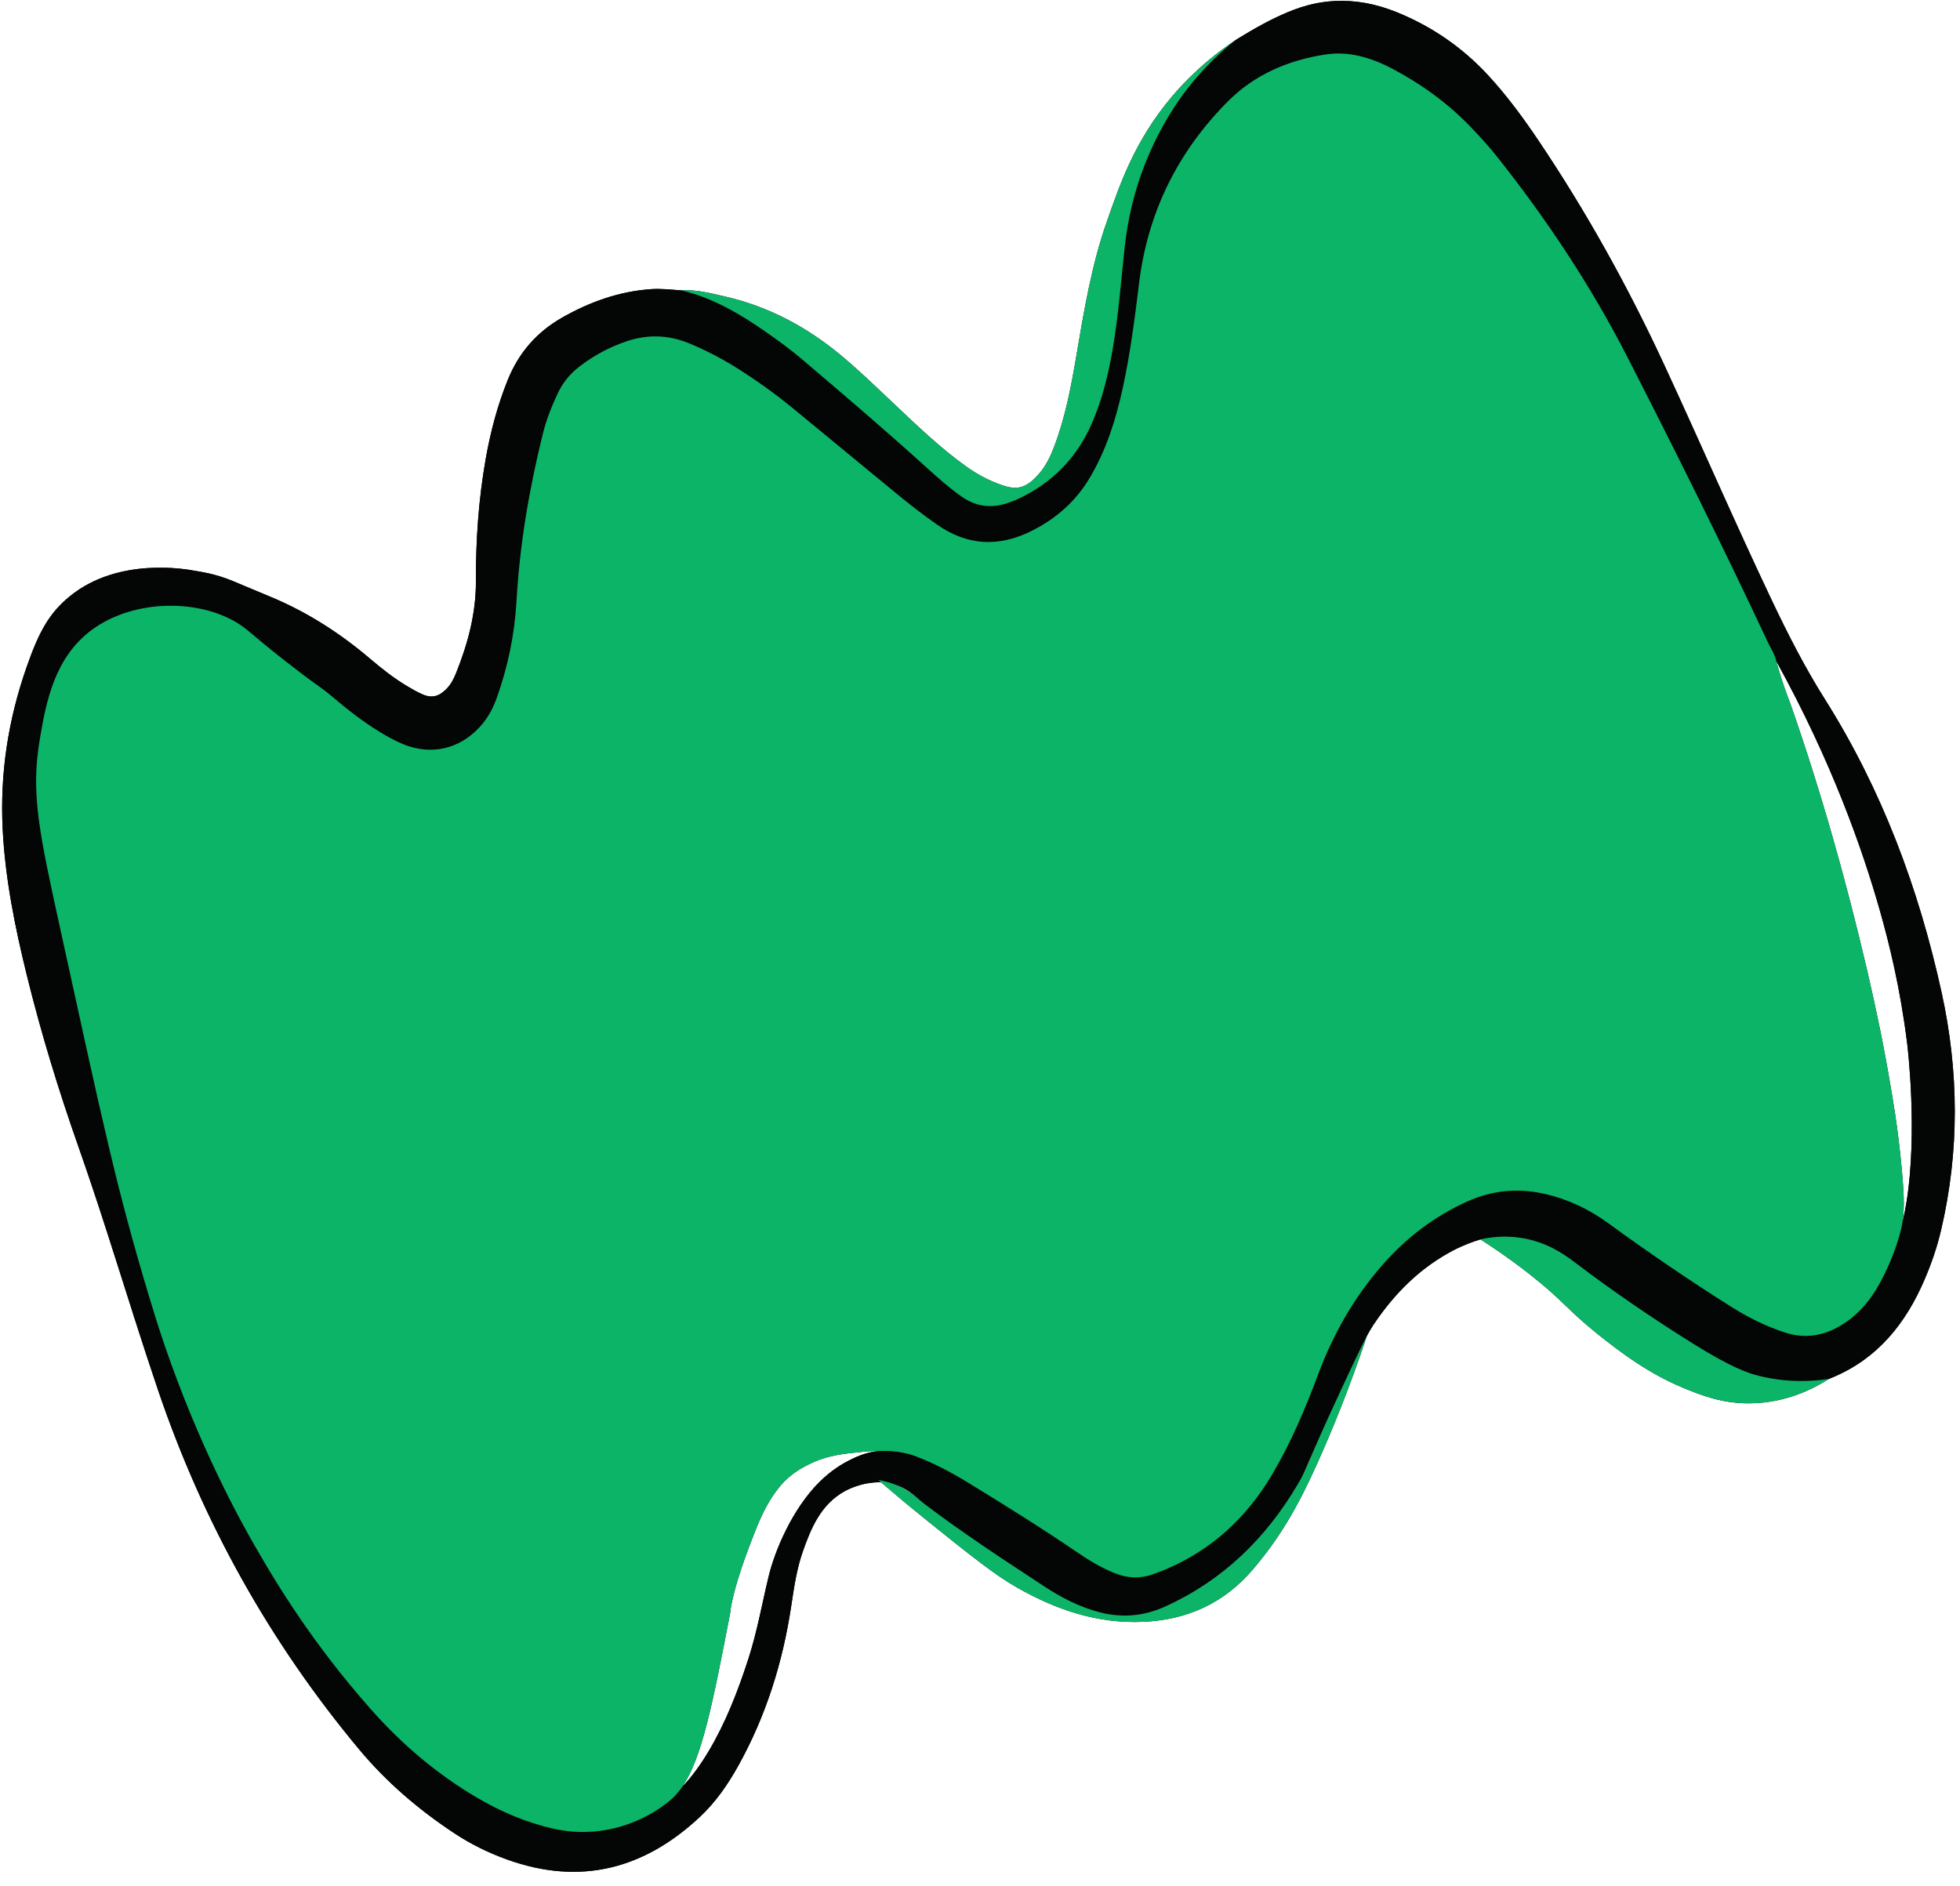
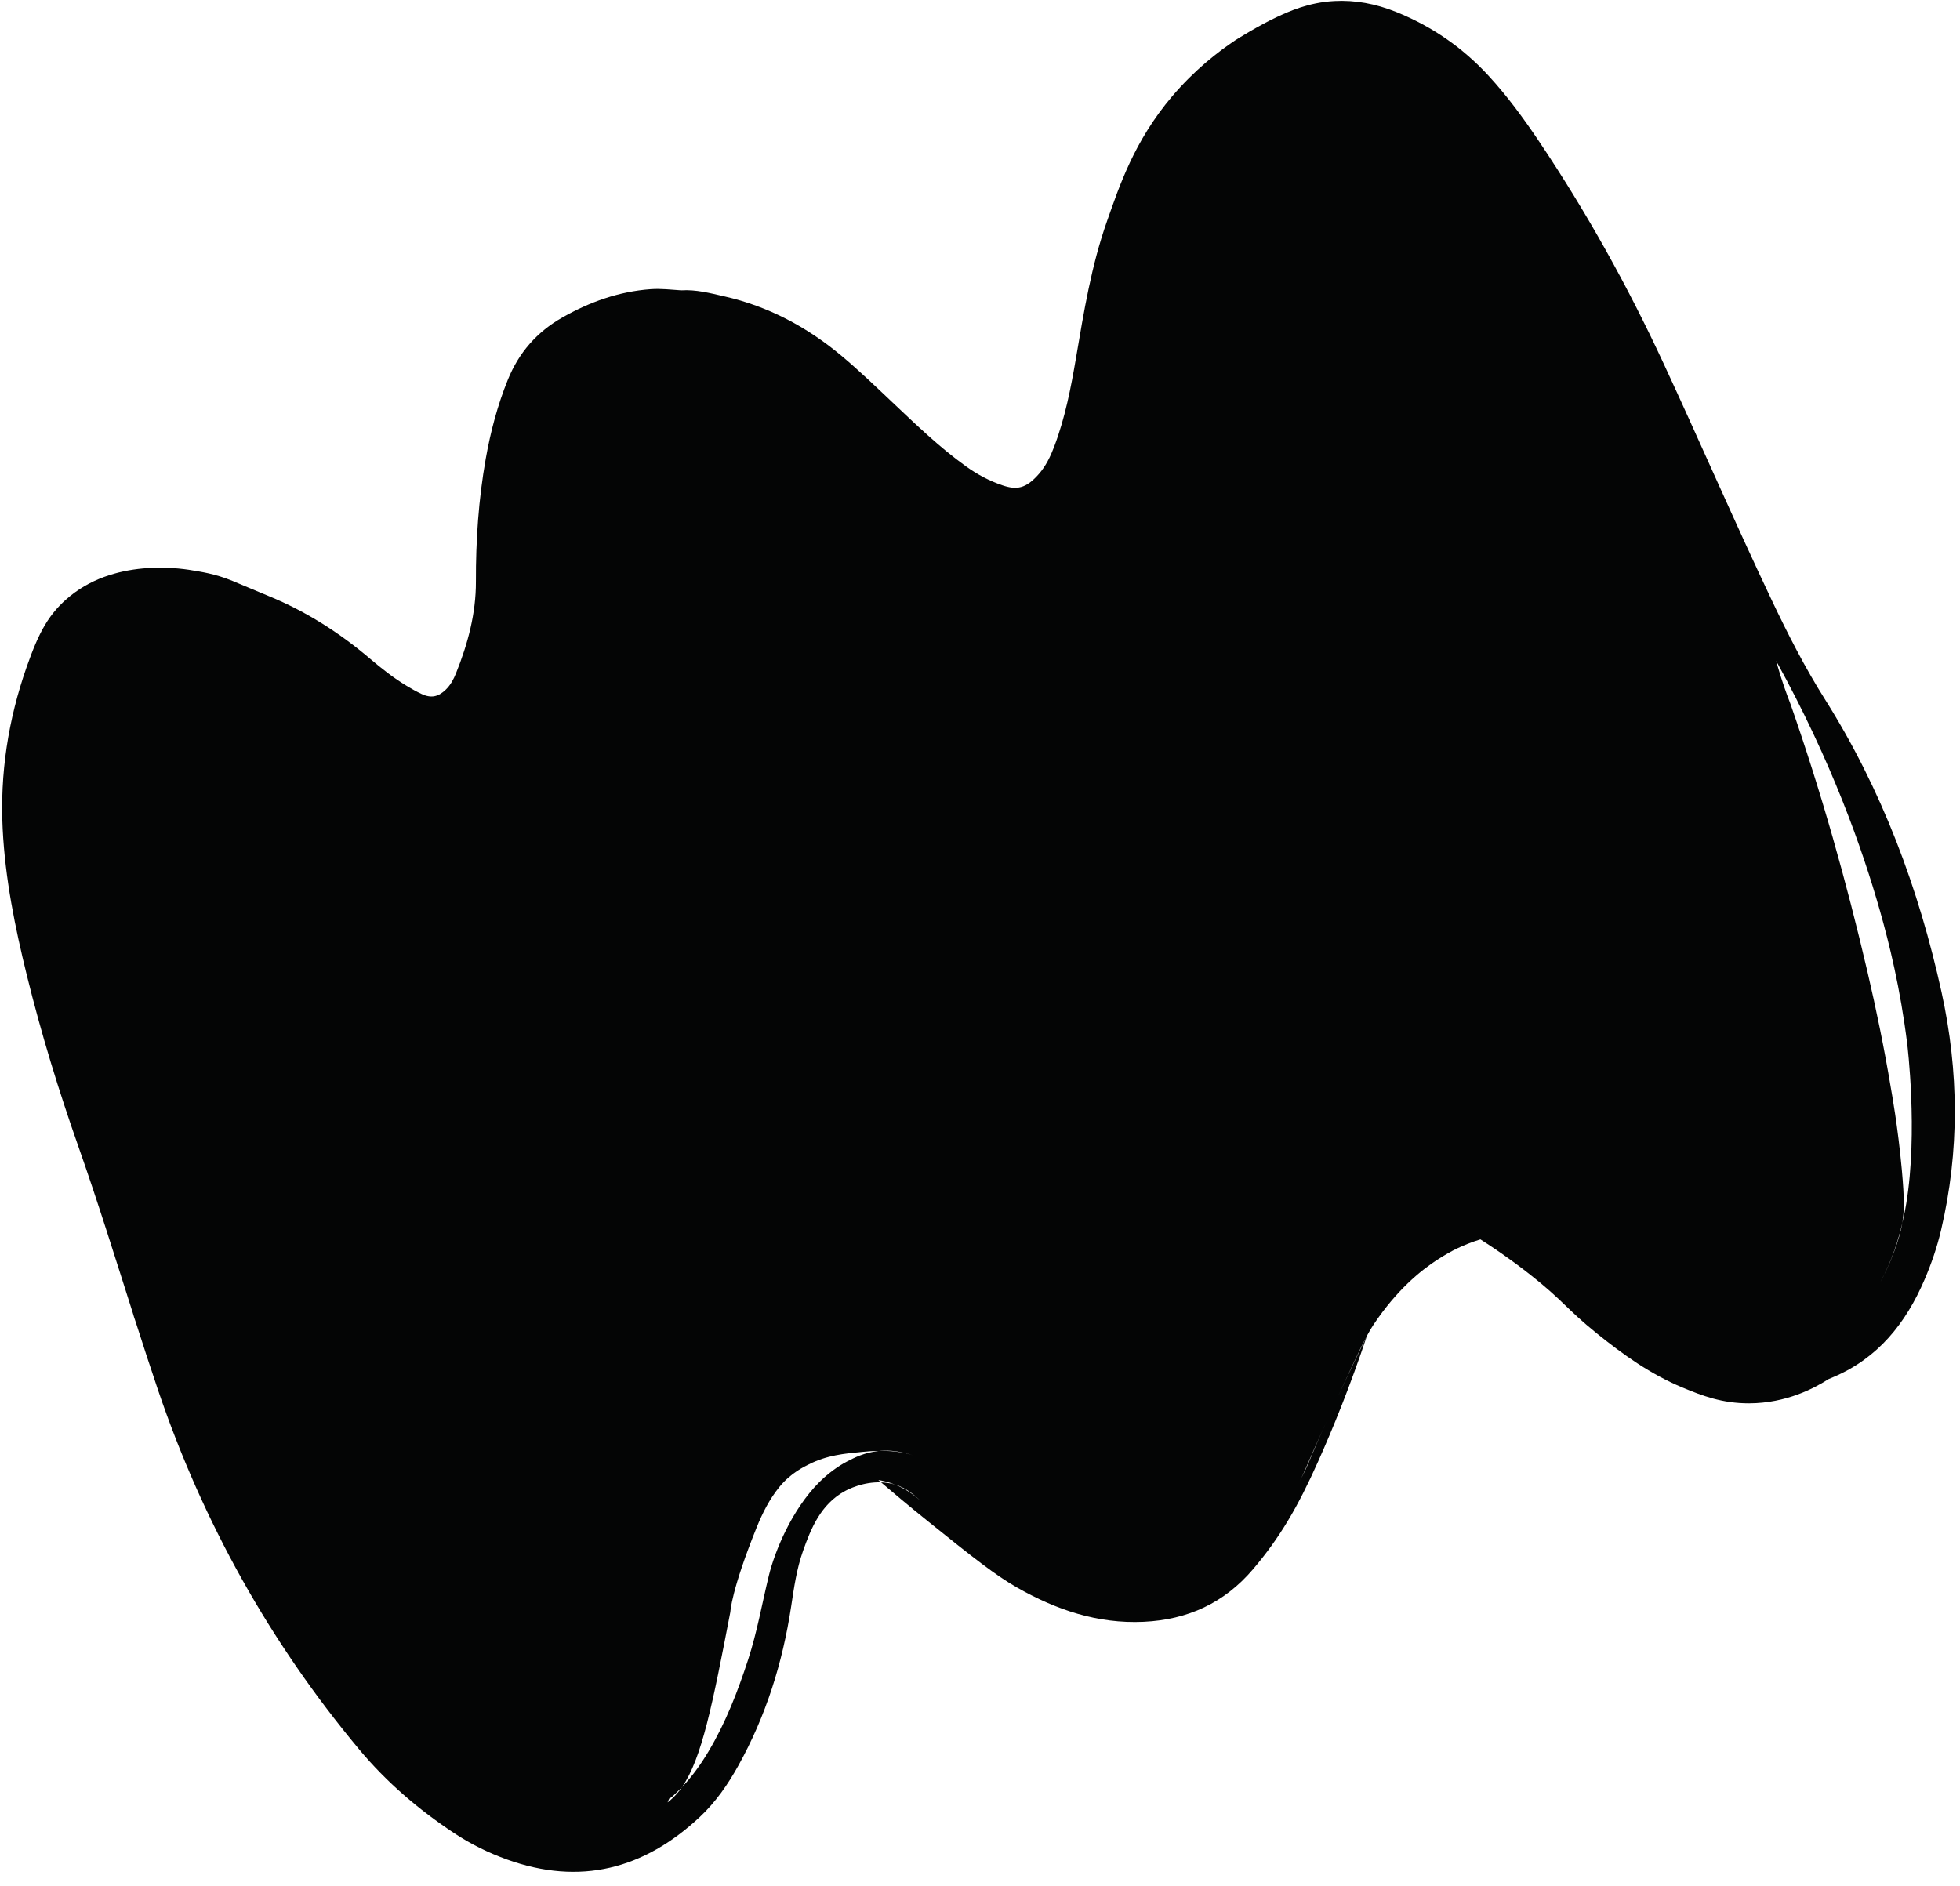
<svg xmlns="http://www.w3.org/2000/svg" fill="#000000" height="444.5" preserveAspectRatio="xMidYMid meet" version="1" viewBox="-0.5 -0.2 461.9 444.5" width="461.9" zoomAndPan="magnify">
  <g id="change1_1">
    <path d="M290.632,9.278c-0.004,0.003-0.009,0.006-0.013,0.009 c-0.002,0.001-0.013,0.008-0.013,0.008s0.003-0.002,0.013-0.009 C290.623,9.284,290.627,9.281,290.632,9.278z M456.916,289.831c-0.935,3.972-2.261,7.827-3.871,11.579 c-4.406,10.269-10.965,18.522-21.551,22.993c-0.351,0.147-0.703,0.295-1.054,0.442 c0.01-0.006,0.021-0.013,0.031-0.019c0-0-0.04,0.023-0.04,0.023 c0.003-0.001,0.006-0.002,0.009-0.004c-3.28,2.105-9.93,5.691-18.71,5.72 c-6.391,0.021-11.088-1.795-15.75-3.734c-7.45-3.096-13.94-7.722-20.173-12.752 c-7.191-5.804-7.919-7.727-15.814-13.932c-4.751-3.733-8.873-6.485-11.61-8.224 c-1.725,0.523-4.007,1.347-6.543,2.663c-0,0-1.836,0.976-3.683,2.181 c-3.772,2.46-9.479,7.01-15.001,15.306c-1.742,2.617-3.927,7.321-8.227,16.621 c-0.986,2.121-1.828,3.958-2.557,5.571c-5.213,11.451-5.276,12.263-6.57,14.574 c1.959-3.455,2.092-4.667,6.57-14.574c0.743-1.633,1.585-3.47,2.557-5.571 c2.786-5.991,5.146-10.848,6.691-13.989c-4.006,12.01-8.1,21.989-11.515,29.637 c-4.732,10.599-8.994,17.902-15.328,25.344c-6.758,7.94-15.385,11.891-25.758,12.373 c-10.849,0.504-20.622-2.824-29.867-8.091c-4.989-2.842-10.389-7.081-21.103-15.711 c-4.525-3.645-8.245-6.78-10.914-9.068c1.059,0.038,2.164,0.192,3.286,0.525 c2.964,1.167,4.95,2.891,6.02,3.82c-1.248-1.107-3.092-2.951-6.02-3.82 c-1.632-0.642-3.046-0.933-3.929-1.076c0.202,0.174,0.426,0.365,0.643,0.551 c-4.29-0.153-7.808,1.68-8.46,2.032c-5.786,3.127-8.076,8.912-9.926,14.117 c-1.509,4.246-2.133,8.675-2.802,13.103c-2,13.232-5.943,25.827-12.466,37.556 c-2.46,4.424-5.33,8.572-9.034,12.041c-13.171,12.335-28.234,16.26-45.503,10.032 c-4.375-1.578-8.535-3.626-12.41-6.193c-8.372-5.545-15.933-11.992-22.398-19.748 c-21.061-25.269-36.799-53.486-47.373-84.635c-1.83-5.391-3.589-10.805-5.325-16.227 c-0.255-0.709-0.484-1.419-0.68-2.13c-4.161-13.04-8.214-26.115-12.761-39.027 c-4.675-13.273-8.791-26.711-12.158-40.378c-2.797-11.35-5.111-22.772-5.708-34.489 c-0.668-13.111,1.297-25.785,5.631-38.181c2.89-8.265,5.265-12.722,10.279-16.787 c11.389-9.235,27.363-6.309,29.249-5.963c1.193,0.219,4.804,0.666,9.007,2.408 c2.878,1.193,5.741,2.422,8.622,3.607c8.727,3.59,16.574,8.598,23.752,14.698 c2.743,2.331,5.562,4.567,8.654,6.425c1.162,0.699,2.345,1.379,3.576,1.942 c2.22,1.016,3.885,0.665,5.655-1.047c1.118-1.08,1.832-2.415,2.401-3.832 c2.794-6.951,4.721-14.095,4.698-21.656c-0.03-9.698,0.62-19.339,2.312-28.897 c1.132-6.393,2.775-12.634,5.219-18.668c2.595-6.404,6.855-11.266,12.855-14.669 c6.482-3.677,13.334-6.125,20.815-6.666c2.409-0.174,4.788,0.121,7.177,0.275 c3.476-0.226,6.808,0.659,10.139,1.413c10.405,2.356,19.544,7.236,27.699,14.064 c4.106,3.438,7.95,7.153,11.841,10.826c5.629,5.313,11.191,10.713,17.511,15.237 c2.616,1.873,5.421,3.365,8.467,4.402c3.39,1.155,5.581,0.839,8.657-2.683 c1.631-1.867,2.715-4.114,3.601-6.455c2.559-6.759,3.926-13.811,5.131-20.893 c1.847-10.859,3.609-21.735,7.288-32.172c2.89-8.201,6.364-18.849,15.325-29.412 c5.367-6.326,10.904-10.585,14.931-13.271c0.001-0.001,0.007-0.004,0.009-0.006 c0.238-0.15,5.498-3.485,9.875-5.507c2.679-1.238,7.314-3.403,13.473-3.73 c4.816-0.256,9.676,0.613,14.57,2.585c8.349,3.364,15.608,8.359,21.714,14.99 c4.395,4.773,8.223,9.984,11.841,15.367c11.254,16.743,21.006,34.298,29.504,52.612 c8.603,18.543,16.71,37.31,25.48,55.776c3.773,7.944,7.764,15.763,12.455,23.203 c13.453,21.337,22.136,44.627,27.518,69.123C461.15,252.33,461.317,271.135,456.916,289.831z M214.746,342.852c-2.774-0.962-5.496-1.328-8.174-1.054c-1.546-0.011-2.681,0.095-3.813,0.203 c-4.385,0.42-8.371,0.801-12.592,2.926c-1.147,0.577-4.31,2.059-6.971,5.324 c-2.346,2.88-4.002,6.158-5.384,9.58c-5.99,14.826-6.192,19.893-6.192,19.893 c-4.208,21.884-6.725,34.546-11.384,41.284c-0.462,0.483-0.934,0.959-1.427,1.417 c-0.5,0.465-0.95,1.028-1.6,1.294c-0.123,0.304-0.253,0.606-0.386,0.908 c0.246-0.195,0.5-0.391,0.724-0.583c0.977-0.838,1.866-1.847,2.688-3.036 c2.41-2.519,4.423-5.352,6.217-8.357c4.075-6.824,6.912-14.178,9.365-21.705 c2.106-6.463,3.262-13.155,4.864-19.74c1.393-5.724,5.397-15.56,11.889-22.054 c2.971-2.972,5.838-4.511,6.654-4.934c1.595-0.825,4.045-2.083,7.347-2.42 C207.384,341.803,210.813,341.534,214.746,342.852z M448.967,245.883 c-1.627-13.169-4.276-23.814-6.438-31.427c-4.109-14.471-11.312-35.079-24.451-58.884 c-0.102-0.512-0.274-0.994-0.476-1.462c0.202,0.468,0.373,0.95,0.476,1.462 c0.247,0.904,0.605,2.164,1.075,3.657c1.109,3.524,2.139,6.057,2.313,6.555 c7.221,20.68,13.154,41.732,18.124,63.059c2.101,9.016,3.967,18.08,5.488,27.219 c0.192,1.151,1.664,9.043,2.612,19.445c0.654,7.17,0.549,9.831,0.126,12.543 c-0.908,3.791-2.33,8.684-5.268,14.108c3.636-6.714,5.008-12.442,5.268-14.108 c0-0,0.54-2.256,0.931-4.631C451.522,266.558,448.967,245.883,448.967,245.883z" fill="#040505" />
  </g>
  <g id="change1_2">
-     <path d="M198.674,351.221c-5.786,3.127-8.076,8.912-9.926,14.117 c-1.509,4.246-2.133,8.675-2.802,13.103c-2,13.232-5.943,25.827-12.466,37.556 c-2.46,4.424-5.33,8.572-9.034,12.041c-13.171,12.335-28.234,16.26-45.503,10.032 c-4.375-1.578-8.535-3.626-12.411-6.193c-8.372-5.545-15.933-11.992-22.398-19.748 c-21.061-25.269-36.799-53.486-47.373-84.635c-6.47-19.059-12.08-38.398-18.767-57.384 c-4.675-13.273-8.791-26.711-12.158-40.378c-2.797-11.35-5.111-22.772-5.708-34.489 c-0.668-13.111,1.297-25.785,5.631-38.181c2.89-8.265,5.265-12.722,10.279-16.787 c11.389-9.235,27.363-6.309,29.249-5.963c1.194,0.219,4.804,0.666,9.007,2.408 c2.878,1.193,5.741,2.422,8.622,3.607c8.727,3.59,16.574,8.598,23.752,14.698 c2.743,2.331,5.562,4.567,8.654,6.425c1.162,0.699,2.345,1.379,3.576,1.942 c2.22,1.016,3.885,0.665,5.655-1.047c1.118-1.08,1.832-2.415,2.401-3.832 c2.794-6.951,4.721-14.095,4.698-21.655c-0.03-9.698,0.62-19.339,2.312-28.897 c1.132-6.393,2.775-12.634,5.219-18.668c2.595-6.404,6.855-11.266,12.855-14.669 c6.482-3.677,13.334-6.125,20.814-6.666c2.409-0.174,4.788,0.121,7.177,0.274 c8.345,1.961,15.377,6.503,22.214,11.397c2.337,1.673,4.615,3.444,6.803,5.307 c9.677,8.239,19.35,16.482,28.765,25.023c2.663,2.416,5.354,4.806,8.3,6.885 c3.306,2.334,6.883,2.838,10.707,1.57c0.984-0.326,1.96-0.699,2.894-1.144 c7.902-3.764,13.628-9.683,17.112-17.696c2.433-5.595,3.869-11.498,4.896-17.501 c1.364-7.966,1.959-16.025,2.835-24.049c0.735-6.738,2.286-13.144,4.65-19.227 c3.671-9.447,8.327-15.772,10.052-17.994c4.064-5.234,8.208-8.997,11.375-11.523 c-0.005,0.003-0.009,0.006-0.013,0.009c-0.011,0.007-0.013,0.009-0.013,0.009 c0,0.001,5.419-3.453,9.897-5.522c2.679-1.238,7.314-3.403,13.473-3.73 c4.816-0.256,9.676,0.613,14.57,2.585c8.349,3.364,15.608,8.359,21.714,14.99 c4.395,4.773,8.223,9.984,11.841,15.367c11.254,16.743,21.006,34.297,29.504,52.612 c8.603,18.543,16.71,37.31,25.48,55.776c3.773,7.944,7.764,15.763,12.455,23.203 c13.453,21.337,22.136,44.627,27.518,69.123c4.093,18.631,4.259,37.436-0.141,56.132 c-0.935,3.972-2.261,7.827-3.871,11.579c-4.406,10.269-10.965,18.522-21.551,22.993 c-0.354,0.148-0.708,0.297-1.063,0.445c0,0,0.04-0.023,0.04-0.023 c-3.928,0.58-9.81,0.94-16.496-0.746c-2.569-0.648-6.341-1.882-15.427-7.546 c-9.621-5.998-18.971-12.391-27.999-19.247c-2.598-1.973-6.625-4.763-12.507-5.704 c-4.041-0.647-7.478-0.146-9.661,0.341c-1.725,0.523-4.007,1.347-6.543,2.663 c-0,0-1.836,0.976-3.683,2.181c-3.772,2.46-9.479,7.01-15.001,15.306 c-1.742,2.617-3.927,7.321-8.227,16.621c-8.633,18.672-7.523,17.456-9.679,21.1 c-7.475,12.632-17.549,22.456-31.029,28.611c-5.007,2.286-10.058,2.802-15.394,1.451 c-4.8-1.215-9.108-3.437-13.192-6.118c-9.68-6.355-19.384-12.681-28.603-19.708 c-1.237-0.943-3.186-3.3-6.61-4.316C204.753,348.032,199.488,350.781,198.674,351.221z M59.684,364.399c7.944,13.536,16.748,26.428,27.177,38.23c7.335,8.301,15.576,15.32,25.105,20.914 c5.628,3.305,11.55,5.823,17.904,7.271c9.772,2.226,18.467-0.236,26.306-6.24 c0.329-0.138,0.462-0.416,0.532-0.74l-0.021,0.047c0.973-0.095,1.495-0.873,2.122-1.456 c3.065-2.849,5.506-6.193,7.644-9.774c4.074-6.824,6.912-14.178,9.365-21.705 c2.106-6.463,3.262-13.155,4.864-19.74c1.393-5.724,5.397-15.56,11.889-22.054 c2.971-2.972,5.838-4.511,6.654-4.934c1.595-0.825,4.045-2.083,7.347-2.42 c2.951-0.301,5.954,0.166,9.023,1.36c4.189,1.63,8.128,3.709,11.952,6.047 c8.793,5.377,17.535,10.831,26.054,16.638c2.644,1.802,5.387,3.428,8.355,4.663 c3.171,1.319,6.343,1.481,9.564,0.236c0.819-0.316,1.65-0.604,2.459-0.942 c10.937-4.565,19.194-12.159,25.221-22.299c4.468-7.518,7.866-15.523,10.912-23.693 c3.551-9.527,8.493-18.24,15.216-25.895c5.612-6.389,12.228-11.457,20.007-14.944 c5.802-2.601,11.801-3.191,18.028-1.805c5.553,1.236,10.56,3.612,15.135,6.94 c9.501,6.911,19.188,13.547,29.137,19.797c3.94,2.475,8.065,4.527,12.505,5.972 c4.746,1.545,9.128,0.81,13.31-1.741c4.004-2.442,6.892-5.903,9.098-9.977 c2.938-5.424,4.36-10.317,5.268-14.108c0-0,0.54-2.256,0.931-4.631 c2.775-16.859,0.22-37.534,0.22-37.534c-1.627-13.169-4.276-23.814-6.438-31.427 c-4.109-14.471-11.312-35.079-24.451-58.884c-0.319-1.592-1.264-2.907-1.935-4.34 c-10.613-22.657-21.759-45.051-33.156-67.323c-8.597-16.8-18.985-32.409-30.68-47.173 c-1.883-2.378-3.946-4.624-6.041-6.822c-5.343-5.605-11.534-10.115-18.344-13.758 c-5.028-2.689-10.395-4.395-16.134-3.503c-8.72,1.356-16.638,4.719-22.943,11.064 c-11.829,11.906-18.888,26.182-20.921,42.933c-1.001,8.251-2.066,16.501-3.838,24.638 c-1.607,7.38-3.85,14.507-7.728,21.061c-3.325,5.62-7.982,9.711-13.775,12.603 c-7.687,3.838-15.078,3.497-22.193-1.46c-3.283-2.287-6.443-4.732-9.529-7.274 c-8.146-6.71-16.281-13.433-24.437-20.131c-4.33-3.556-8.883-6.807-13.638-9.771 c-3.467-2.161-7.093-4.014-10.865-5.581c-4.855-2.017-9.774-2.17-14.757-0.493 c-4.053,1.364-7.757,3.367-11.145,5.979c-2.197,1.694-3.897,3.768-5.074,6.281 c-1.462,3.121-2.729,6.323-3.552,9.668c-3.18,12.916-5.422,25.985-6.173,39.283 c-0.445,7.885-2.024,15.524-4.694,22.95c-0.904,2.515-2.166,4.801-3.988,6.772 c-4.859,5.257-11.544,6.732-18.135,3.988c-1.999-0.832-3.871-1.899-5.712-3.031 c-3.826-2.353-7.341-5.127-10.76-8.019c-6.343-5.366-13.364-9.588-21.046-12.73 c-2.219-0.907-4.428-1.839-6.633-2.78c-3.049-1.301-6.24-1.993-9.532-2.203 c-2.632-0.168-5.274-0.174-7.904-0.365c-3.097-0.226-5.624,0.877-7.776,3.019 c-5.266,5.241-9.338,11.143-10.421,18.722c-0.169,1.185-0.473,2.351-0.71,3.527 c-1.567,7.757-3.269,15.472-2.866,23.501c0.426,8.488,1.353,16.892,2.945,25.236 c5.458,28.61,13.328,56.637,20.495,84.833c1.039,4.088,2.159,8.181,3.836,12.081 c4.708,14.934,10.923,29.207,18.722,42.786" fill="#040505" />
-   </g>
+     </g>
  <g id="change2_1">
-     <path d="M290.632,9.278c-3.167,2.526-7.311,6.29-11.375,11.523 c-1.725,2.222-6.381,8.547-10.052,17.994c-2.364,6.083-3.915,12.489-4.65,19.227 c-0.875,8.024-1.471,16.083-2.835,24.049c-1.028,6.003-2.464,11.906-4.896,17.501 c-3.484,8.013-9.21,13.931-17.112,17.696c-0.935,0.445-1.911,0.818-2.894,1.144 c-3.824,1.268-7.4,0.764-10.707-1.57c-2.946-2.079-5.636-4.469-8.3-6.885 c-9.415-8.541-19.088-16.784-28.765-25.023c-2.188-1.863-4.466-3.634-6.803-5.307 c-6.837-4.894-13.869-9.435-22.214-11.397c3.476-0.226,6.808,0.659,10.139,1.413 c10.405,2.356,19.544,7.236,27.699,14.064c4.106,3.438,7.95,7.153,11.841,10.826 c5.629,5.313,11.191,10.713,17.511,15.237c2.616,1.873,5.421,3.365,8.467,4.402 c3.39,1.155,5.58,0.839,8.657-2.683c1.631-1.867,2.715-4.114,3.601-6.455 c2.559-6.759,3.926-13.811,5.131-20.892c1.847-10.859,3.609-21.735,7.288-32.172 c2.89-8.201,6.364-18.849,15.325-29.412C281.061,16.225,286.604,11.964,290.632,9.278z M348.383,291.922 c2.736,1.739,6.859,4.491,11.61,8.224c7.896,6.204,8.623,8.128,15.814,13.932 c6.233,5.03,12.724,9.656,20.173,12.752c4.663,1.938,9.359,3.754,15.751,3.733 c8.806-0.029,15.471-3.637,18.741-5.739c-3.928,0.58-9.81,0.94-16.496-0.746 c-2.569-0.648-6.341-1.882-15.427-7.546c-9.621-5.998-18.971-12.391-27.999-19.247 c-2.598-1.973-6.625-4.763-12.507-5.704C354.003,290.934,350.565,291.435,348.383,291.922z M218.048,358.257c10.714,8.63,16.114,12.868,21.103,15.711c9.244,5.266,19.017,8.595,29.867,8.091 c10.373-0.482,19-4.433,25.758-12.373c6.334-7.442,10.597-14.745,15.328-25.344 c3.415-7.648,7.509-17.627,11.515-29.637c-1.545,3.141-3.905,7.998-6.691,13.989 c-7.576,16.292-6.769,16.182-9.679,21.1c-7.475,12.632-17.549,22.456-31.029,28.611 c-5.007,2.286-10.058,2.802-15.394,1.451c-4.8-1.215-9.108-3.437-13.192-6.118 c-9.68-6.355-19.384-12.681-28.603-19.708c-0.806-0.615-2.99-2.891-6.61-4.316 c-1.632-0.642-3.046-0.933-3.929-1.076C209.189,350.957,213.156,354.316,218.048,358.257z M447.69,275.505c-0.948-10.402-2.421-18.294-2.612-19.445c-1.521-9.138-3.387-18.202-5.488-27.219 c-4.97-21.327-10.903-42.379-18.124-63.059c-0.174-0.498-1.204-3.03-2.313-6.555 c-0.47-1.493-0.828-2.753-1.075-3.657c-0.318-1.591-1.264-2.907-1.935-4.34 c-10.613-22.657-21.759-45.051-33.156-67.323c-8.597-16.8-18.985-32.409-30.68-47.173 c-1.883-2.378-3.946-4.624-6.041-6.822c-5.343-5.605-11.534-10.115-18.344-13.758 c-5.028-2.689-10.395-4.395-16.134-3.503c-8.72,1.356-16.638,4.719-22.943,11.064 c-11.829,11.906-18.888,26.182-20.921,42.933c-1.001,8.251-2.066,16.501-3.838,24.638 c-1.607,7.38-3.85,14.507-7.728,21.061c-3.325,5.62-7.982,9.711-13.775,12.603 c-7.687,3.838-15.078,3.497-22.193-1.46c-3.283-2.287-6.443-4.732-9.529-7.274 c-8.146-6.71-16.281-13.433-24.437-20.131c-4.33-3.556-8.883-6.807-13.638-9.771 c-3.467-2.161-7.093-4.014-10.865-5.581c-4.855-2.017-9.774-2.17-14.757-0.493 c-4.053,1.364-7.757,3.367-11.145,5.979c-2.197,1.694-3.897,3.768-5.074,6.281 c-1.462,3.121-2.729,6.323-3.552,9.668c-3.18,12.916-5.422,25.985-6.173,39.283 c-0.445,7.885-2.024,15.524-4.694,22.95c-0.904,2.515-2.166,4.801-3.988,6.772 c-4.859,5.257-11.544,6.732-18.135,3.988c-1.999-0.832-3.871-1.899-5.712-3.031 c-3.826-2.353-7.341-5.127-10.76-8.019c-2.94-2.487-2.866-2.127-7.083-5.333 C59.262,149.97,58.52,148.576,55.668,146.776c-9.212-5.812-24.512-5.807-34.377,1.375 c-8.954,6.52-10.921,17.126-12.376,25.668c-2.232,13.104-0.254,21.912,5.073,46.221 c9.628,43.936,12.919,59.669,20.495,84.833c1.87,6.211,2.922,9.413,3.836,12.081 c8.229,24.017,17.741,41.152,21.364,47.445c5.304,9.211,13.595,22.86,27.177,38.23 c7.335,8.301,15.576,15.32,25.105,20.914c5.628,3.305,11.55,5.823,17.904,7.271 c2.522,0.575,6.231,1.109,10.872,0.545c7.305-0.887,13.316-4.323,16.806-7.315 c6.513-5.584,9.121-18.572,14.072-44.32c0-0,0.202-5.067,6.192-19.893 c1.382-3.422,3.038-6.7,5.384-9.58c2.66-3.265,5.824-4.747,6.971-5.324 c4.222-2.125,8.208-2.506,12.592-2.926c1.133-0.108,2.267-0.214,3.813-0.203 c0.87,0.006,4.744-0.305,9.023,1.36c4.189,1.63,8.128,3.709,11.952,6.047 c8.793,5.377,17.535,10.831,26.054,16.638c2.644,1.802,5.387,3.428,8.355,4.663 c3.171,1.319,6.343,1.481,9.564,0.236c0.819-0.316,1.65-0.604,2.459-0.942 c10.937-4.565,19.194-12.159,25.221-22.299c4.468-7.518,7.866-15.523,10.912-23.693 c3.551-9.527,8.493-18.24,15.216-25.895c5.612-6.389,12.228-11.457,20.007-14.944 c5.802-2.601,11.801-3.191,18.028-1.805c5.553,1.236,10.56,3.612,15.135,6.94 c9.501,6.911,19.188,13.547,29.137,19.797c3.94,2.475,8.065,4.527,12.505,5.972 c4.746,1.545,9.128,0.81,13.31-1.741c4.004-2.442,6.892-5.903,9.098-9.977 c3.636-6.714,5.008-12.442,5.268-14.108C448.239,285.336,448.344,282.675,447.69,275.505z" fill="#0cb467" />
-   </g>
+     </g>
</svg>